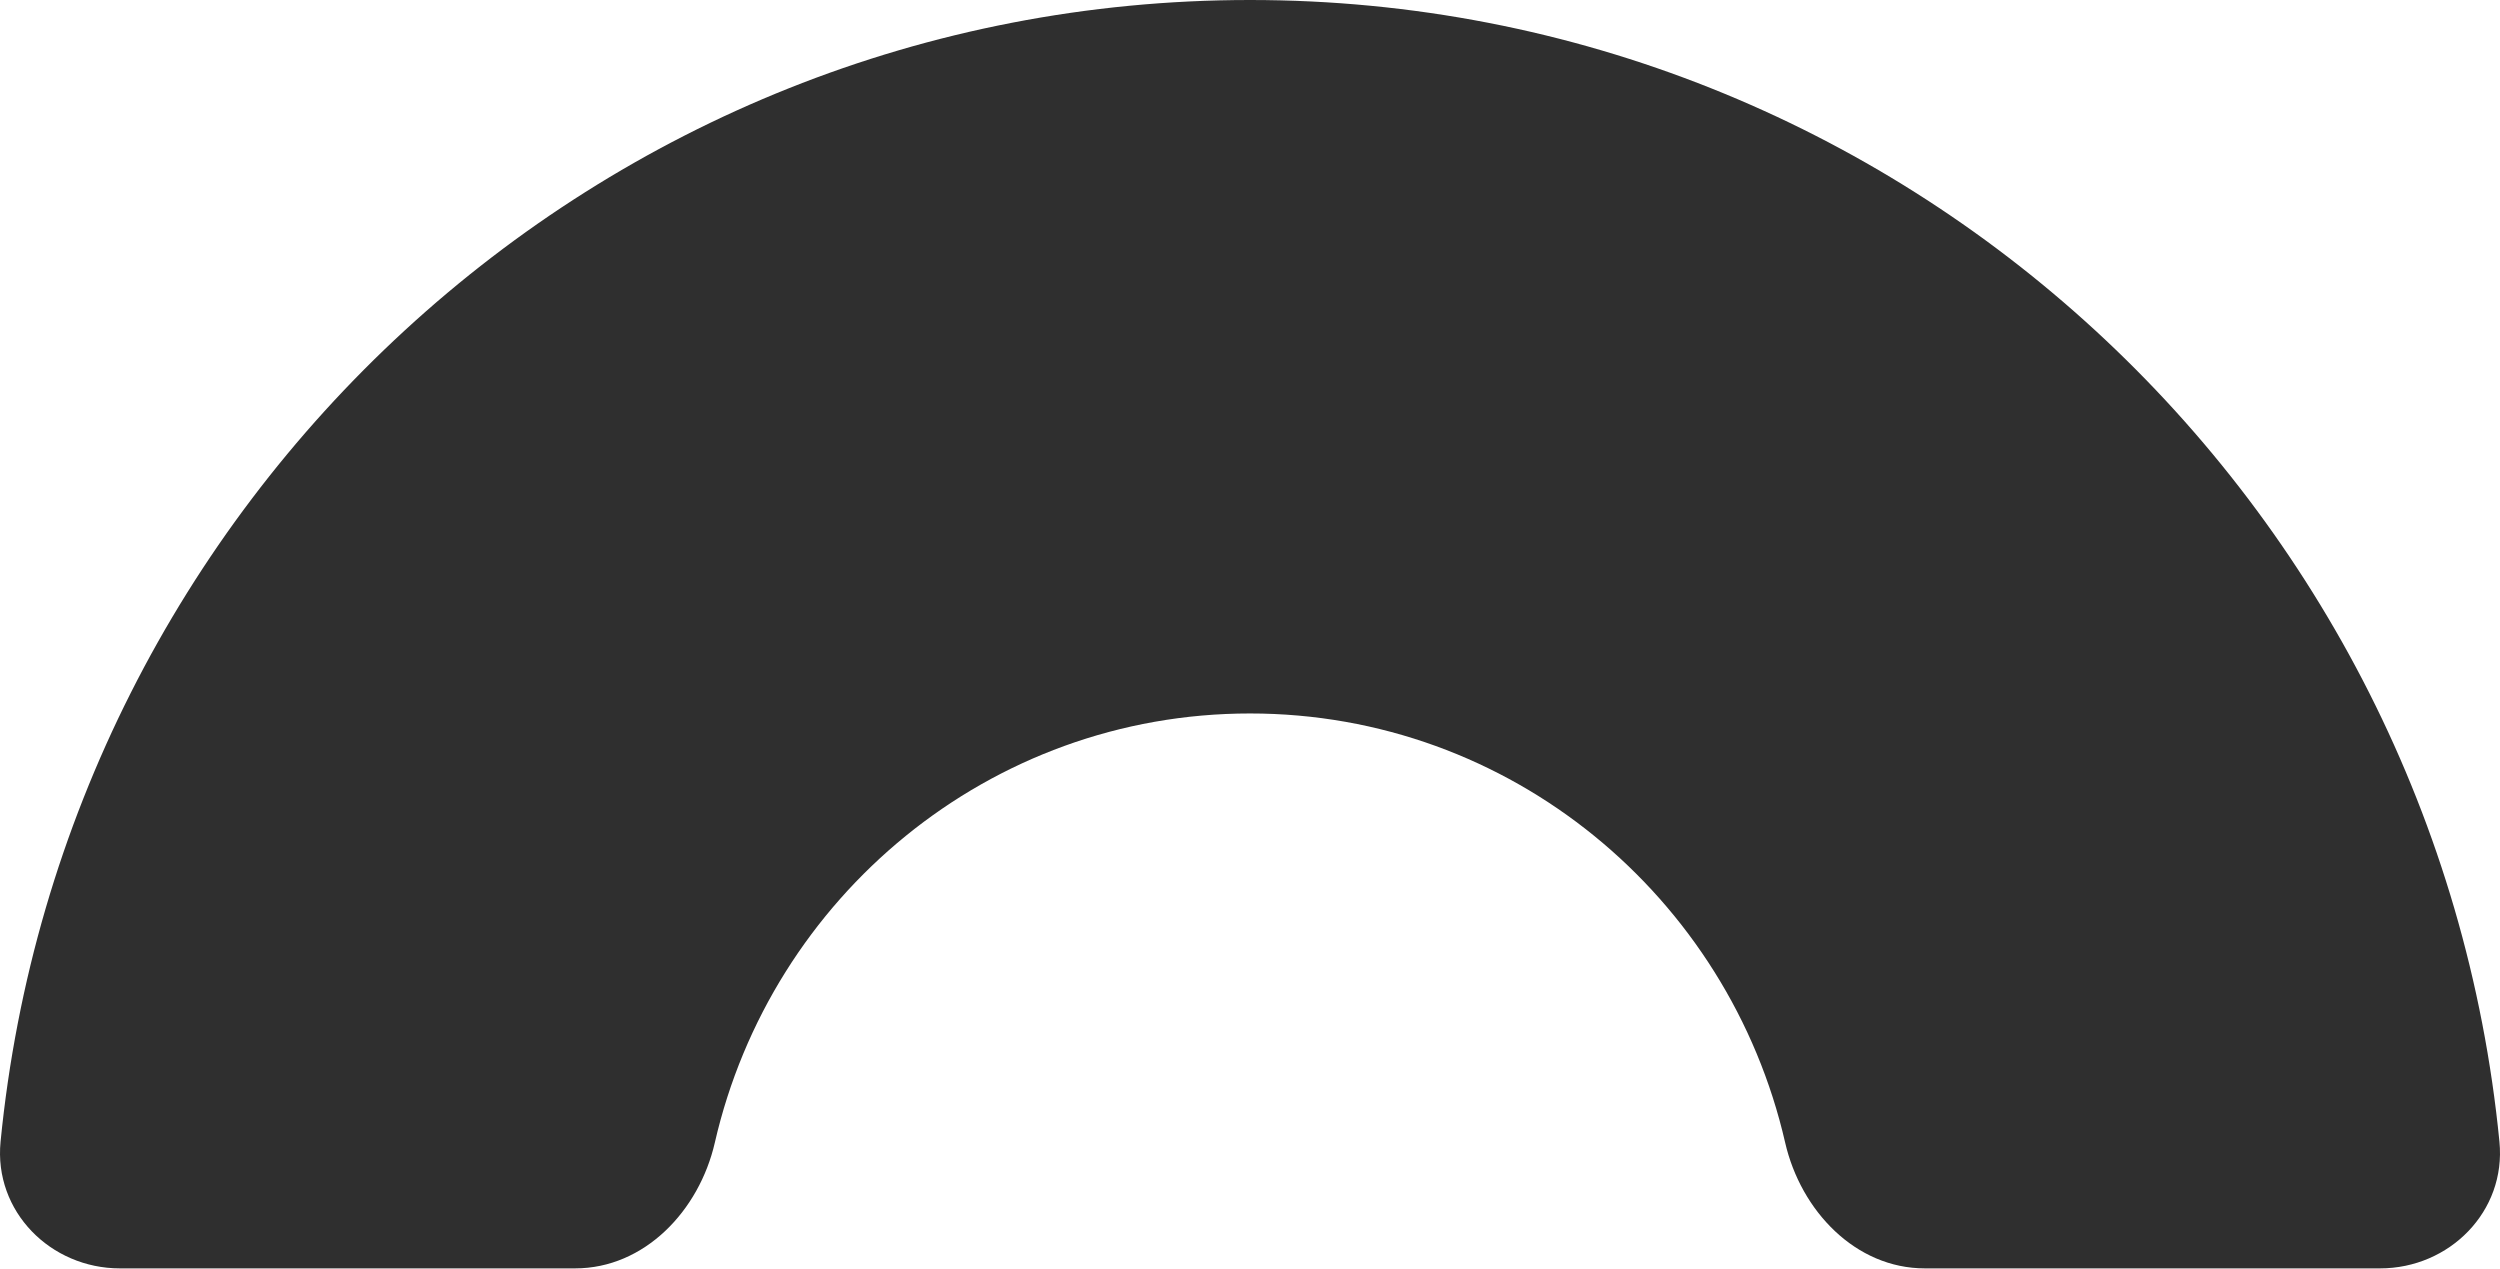
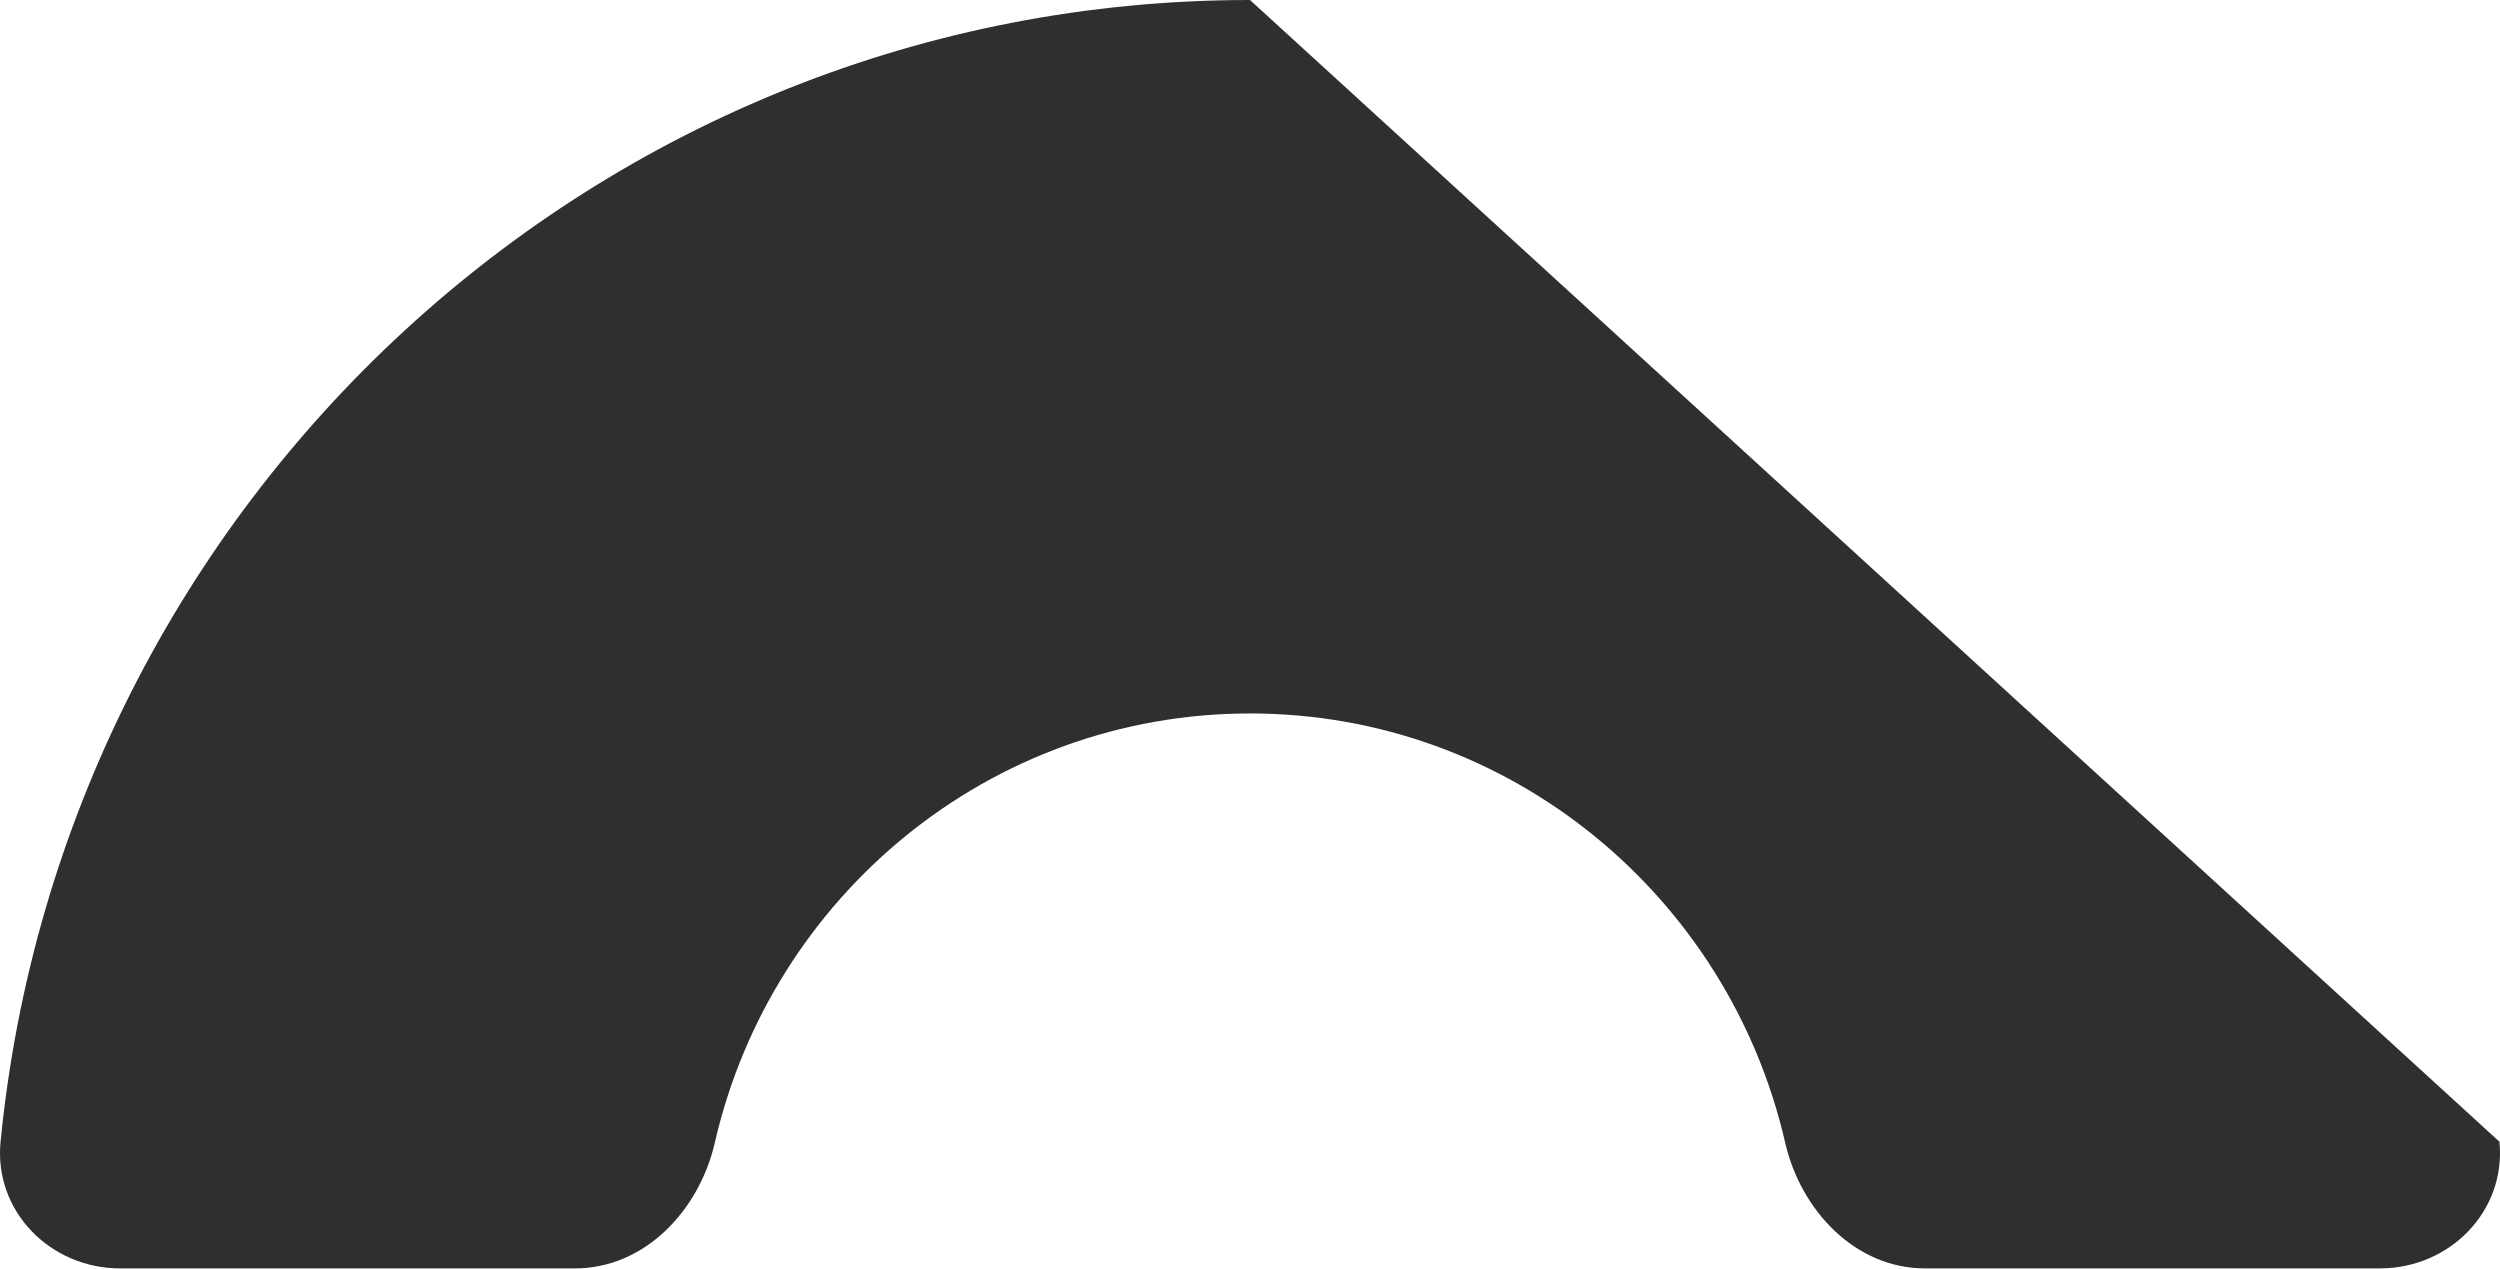
<svg xmlns="http://www.w3.org/2000/svg" width="642" height="326" viewBox="0 0 642 326" fill="none">
-   <path fill-rule="evenodd" clip-rule="evenodd" d="M641.856 293.194C643.614 311.096 629.007 325.721 611.198 325.721H494.312C476.504 325.721 462.449 310.943 458.428 293.419C443.944 230.278 387.913 183.218 321 183.218C254.088 183.218 198.057 230.278 183.57 293.419C179.55 310.943 165.494 325.721 147.686 325.721H30.8C12.992 325.721 -1.613 311.096 0.144 293.194C16.3 128.575 153.786 0 321 0C488.212 0 625.699 128.575 641.856 293.194Z" fill="#2F2F2F" />
+   <path fill-rule="evenodd" clip-rule="evenodd" d="M641.856 293.194C643.614 311.096 629.007 325.721 611.198 325.721H494.312C476.504 325.721 462.449 310.943 458.428 293.419C443.944 230.278 387.913 183.218 321 183.218C254.088 183.218 198.057 230.278 183.57 293.419C179.55 310.943 165.494 325.721 147.686 325.721H30.8C12.992 325.721 -1.613 311.096 0.144 293.194C16.3 128.575 153.786 0 321 0Z" fill="#2F2F2F" />
</svg>